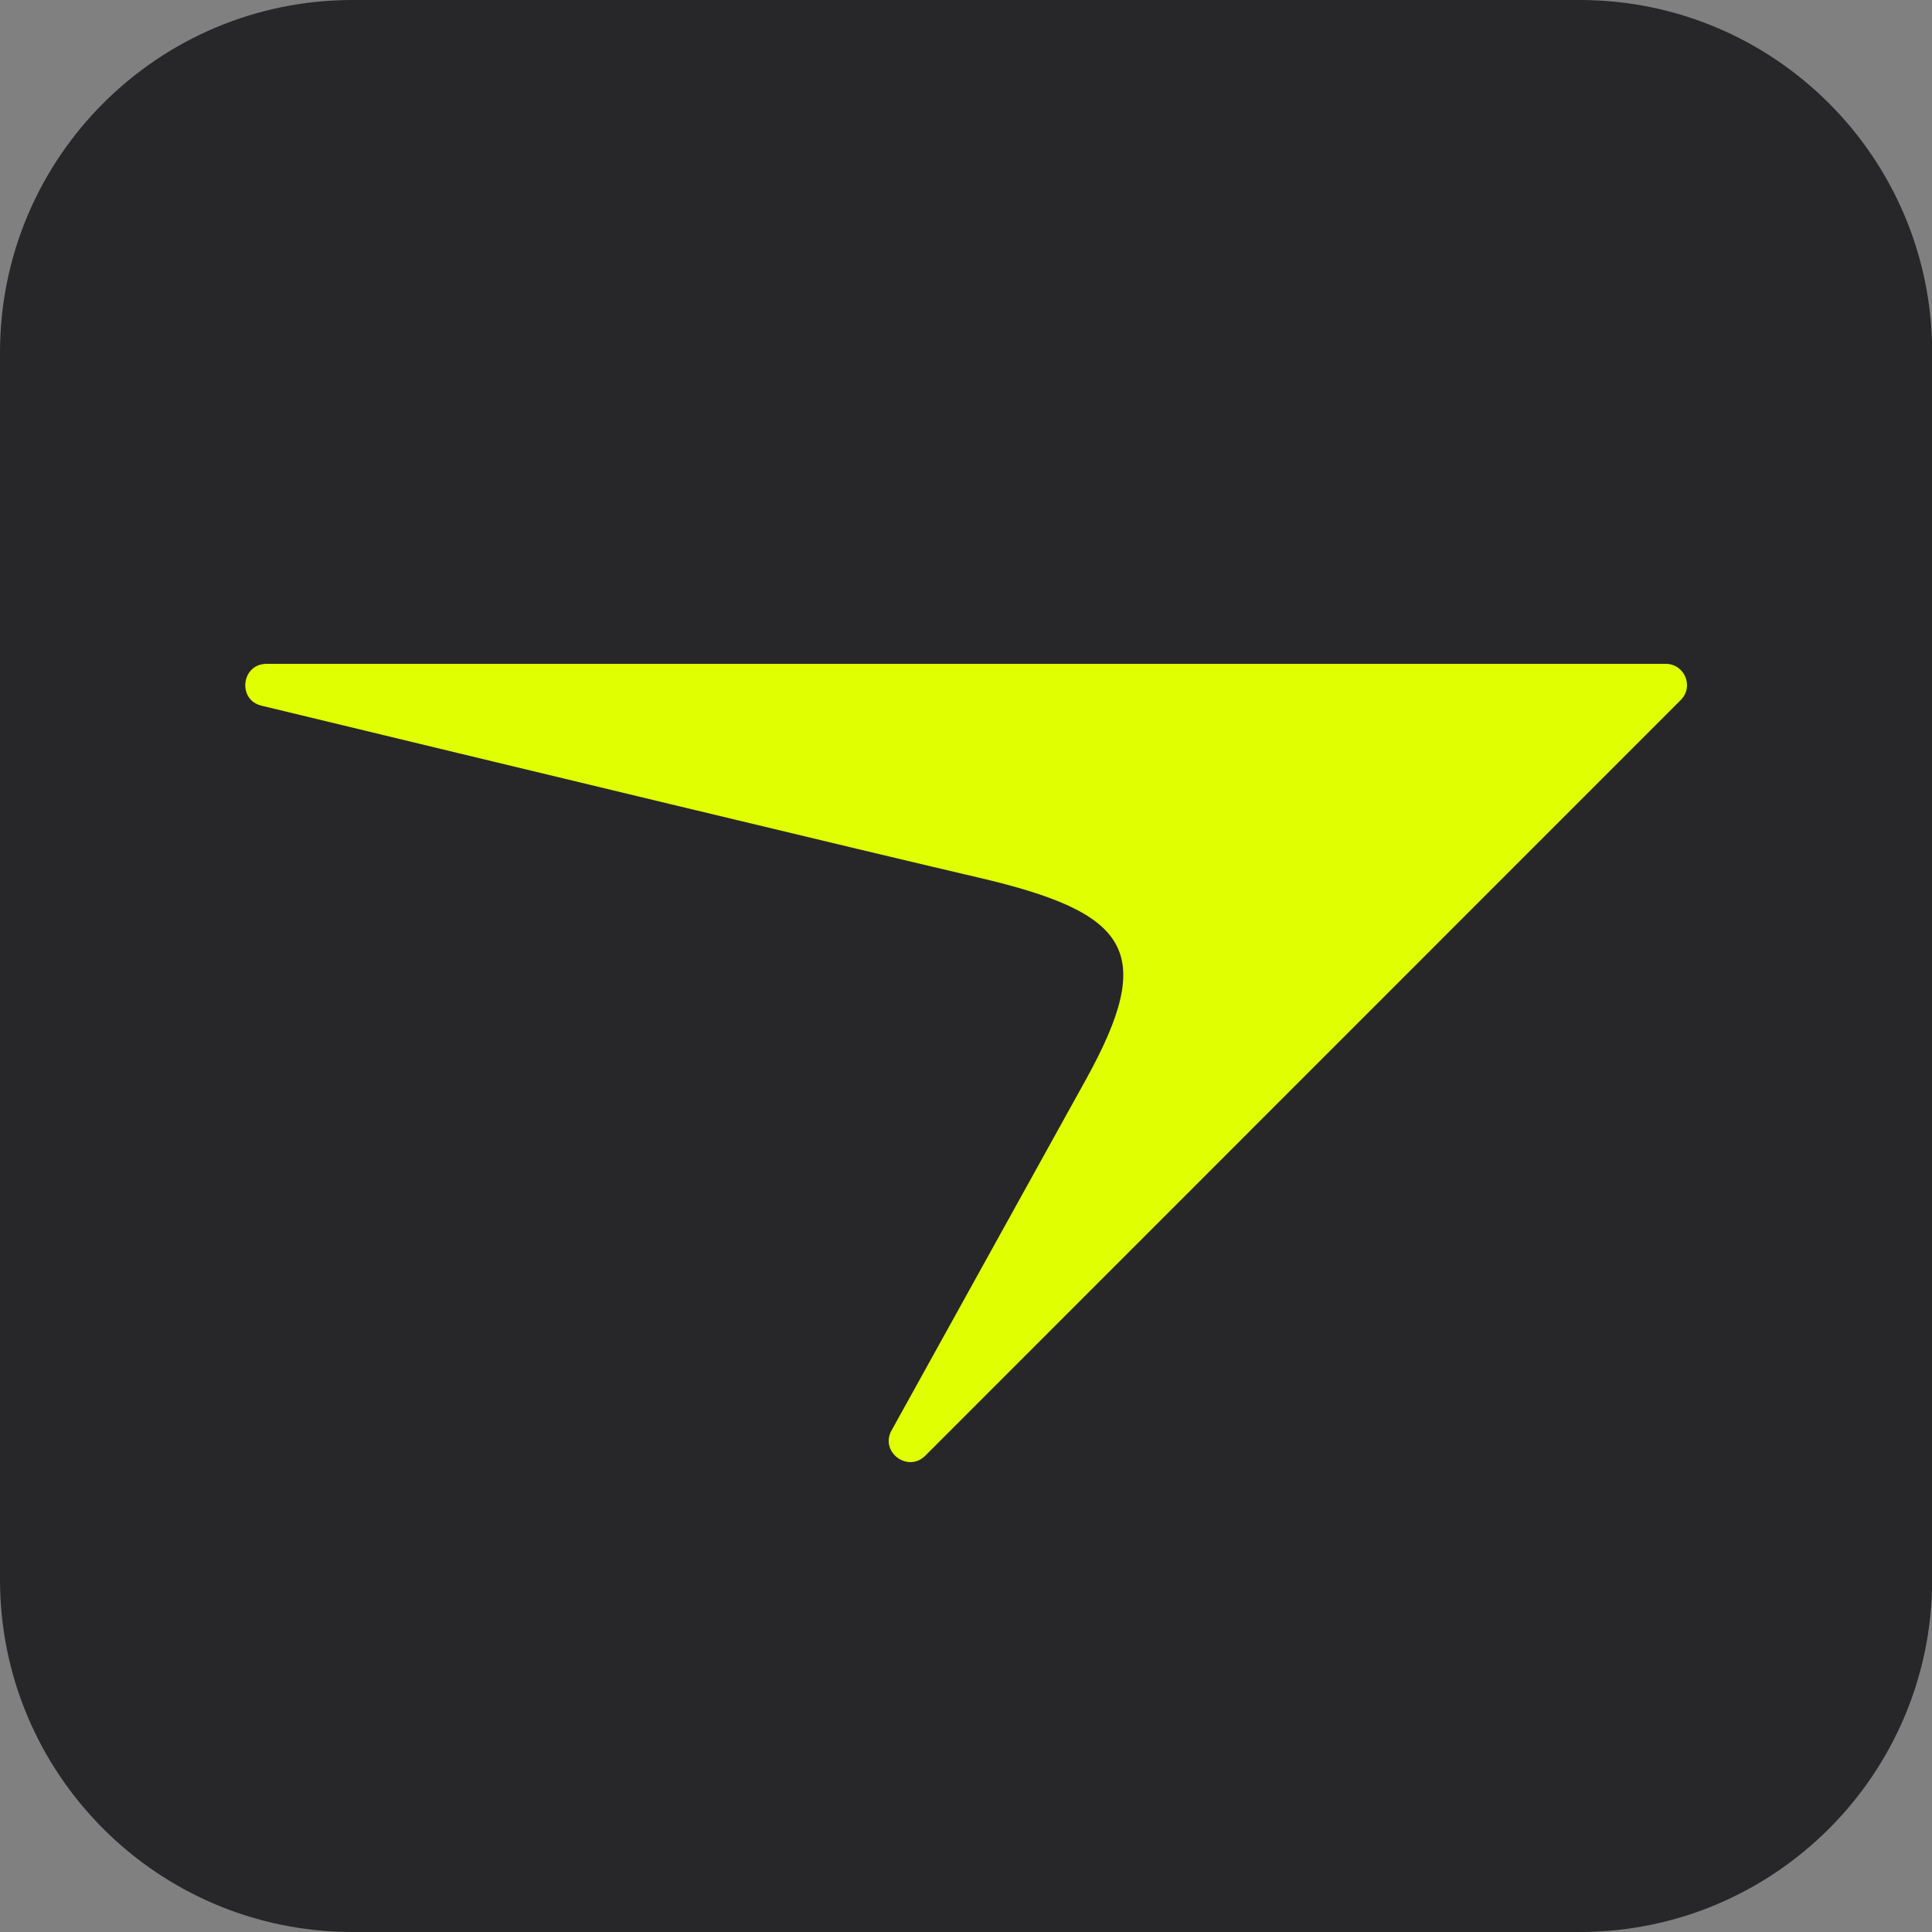
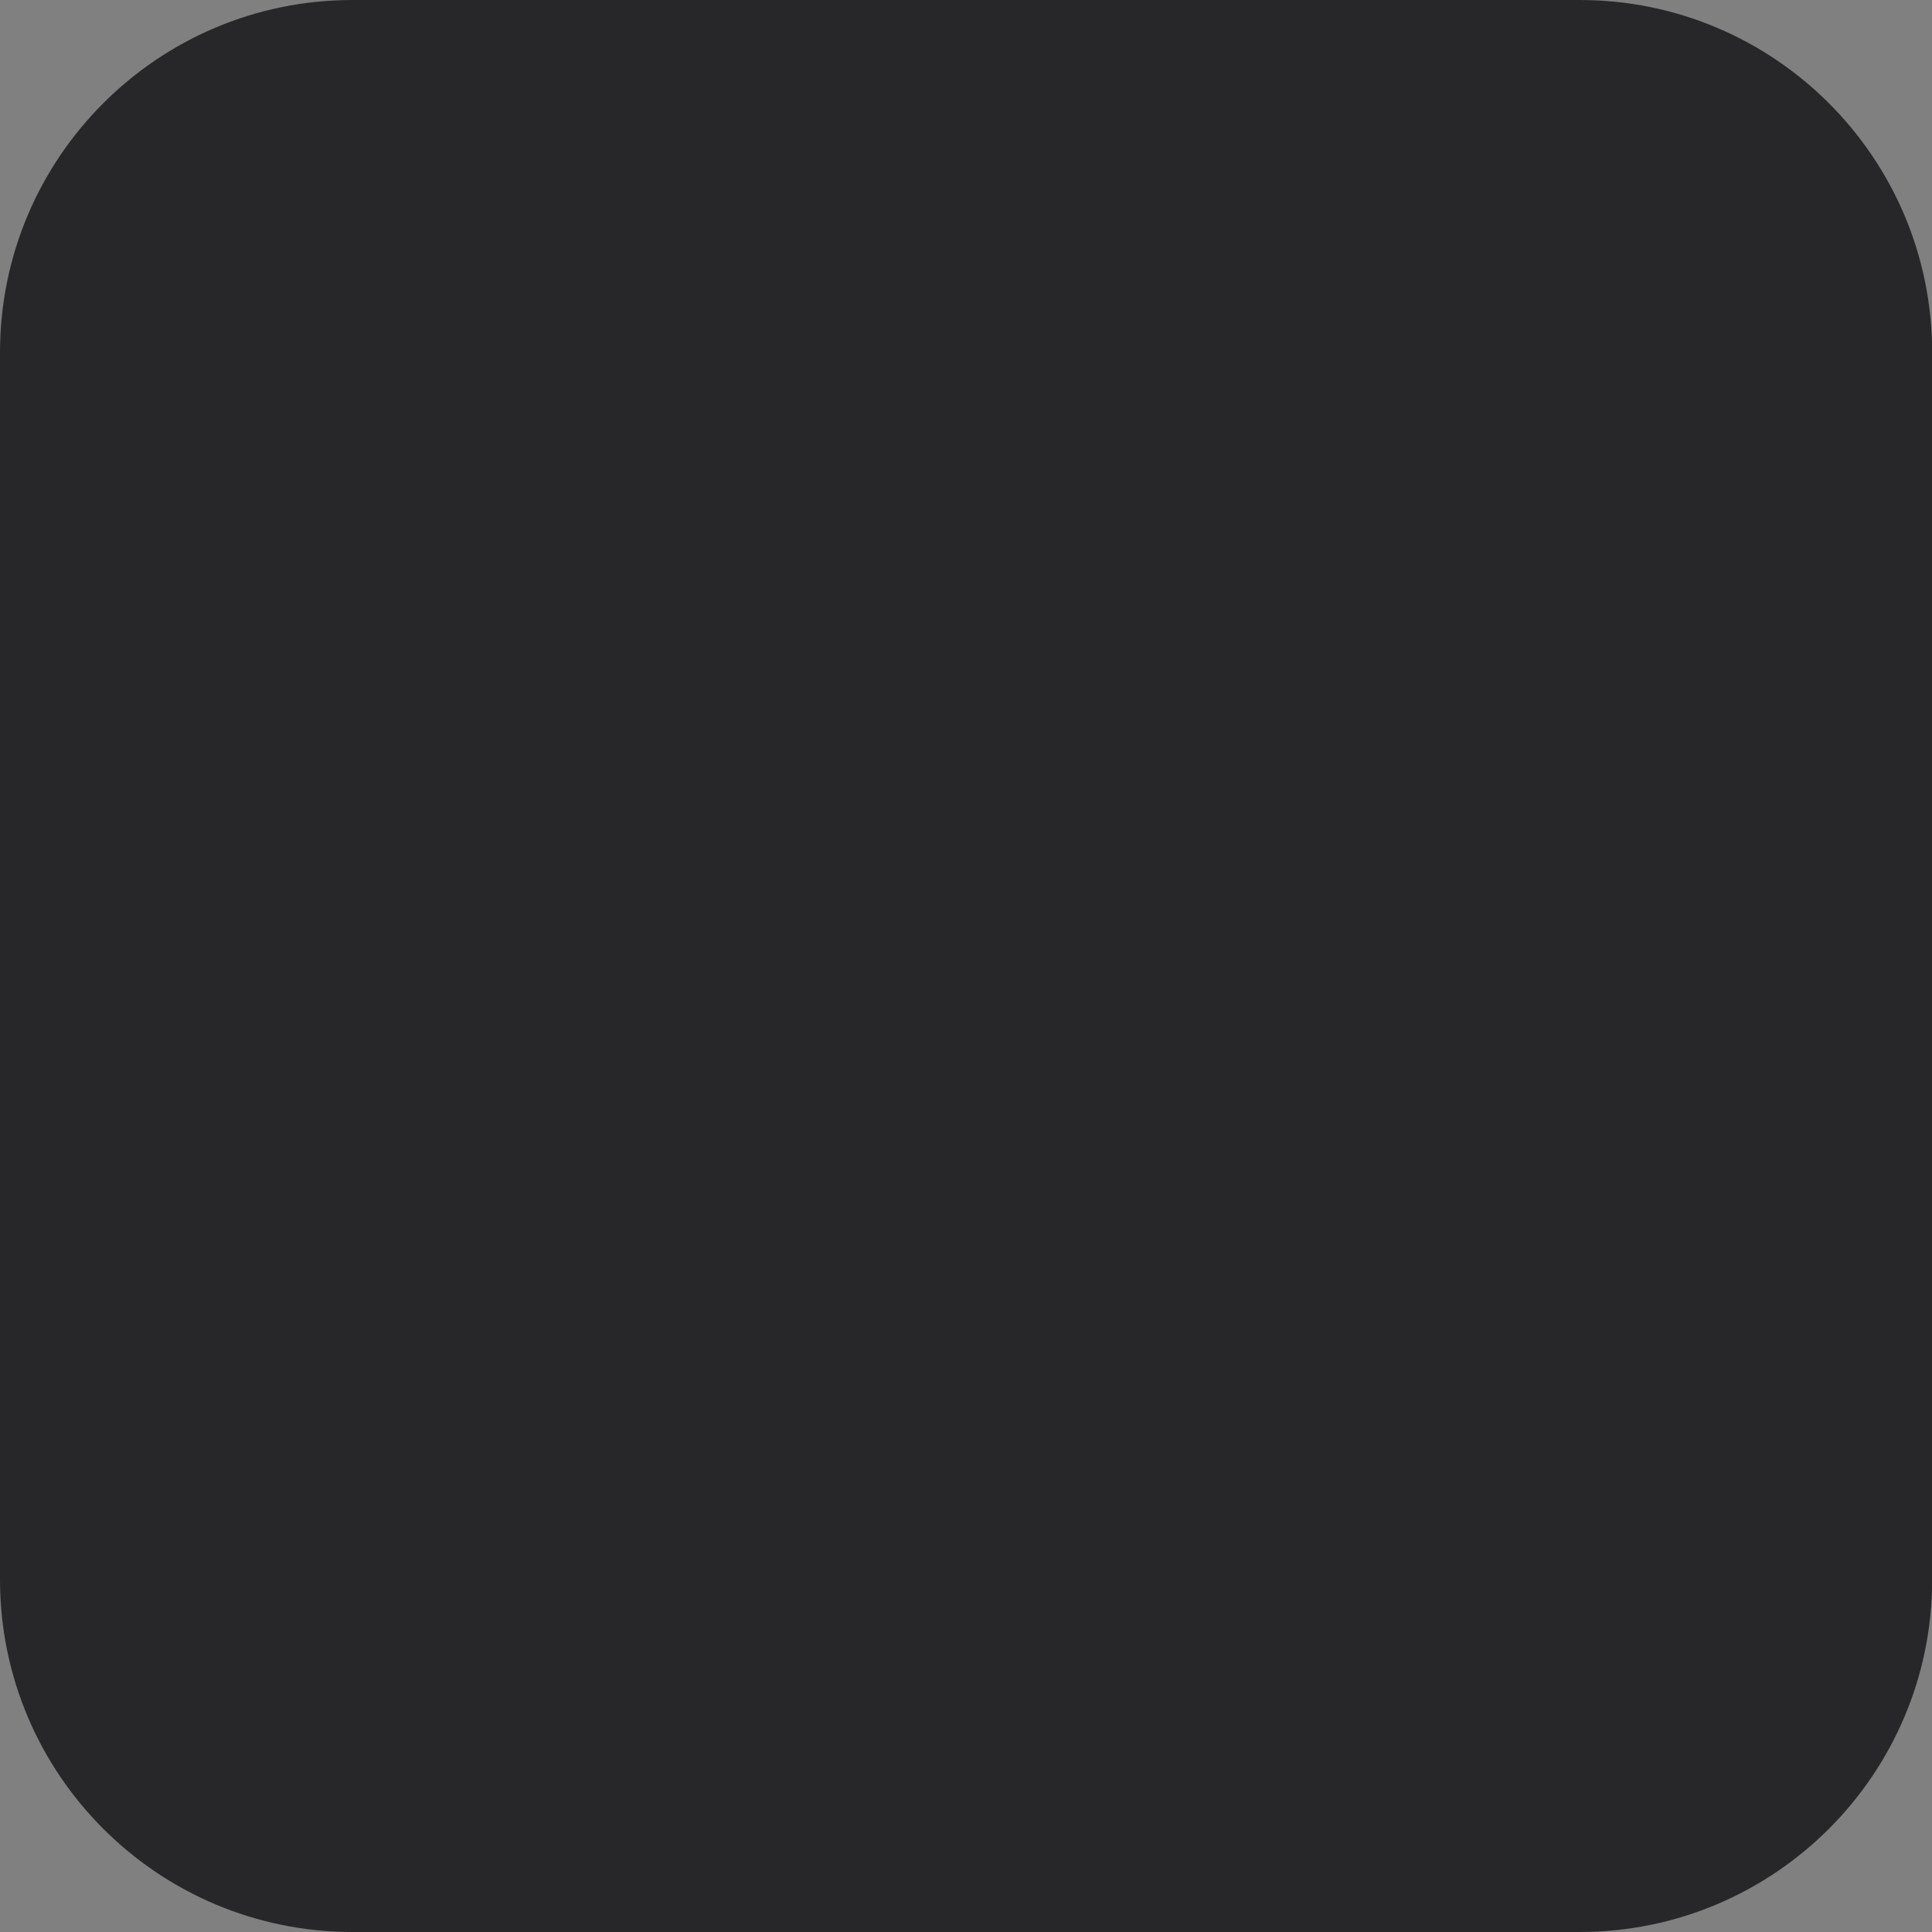
<svg xmlns="http://www.w3.org/2000/svg" width="56" height="56" viewBox="0 0 56 56" fill="none">
  <rect x="0" y="0" width="56" height="56" fill="#808080" stroke="none" />
  <g clip-path="url(#clip0_126_346)">
    <path d="M45.787 56H10.219C4.574 56 0 51.426 0 45.782V10.219C0 4.574 4.574 0 10.219 0H45.787C51.431 0 56.005 4.574 56.005 10.219V45.787C56.005 51.426 51.431 56 45.787 56Z" fill="#272729" />
-     <path d="M7.724 19.242H48.282C48.828 19.242 49.106 19.902 48.718 20.29L26.819 42.195C26.316 42.697 25.497 42.086 25.841 41.464C27.73 38.052 30.367 33.292 31.48 31.284C33.533 27.566 32.747 26.458 28.341 25.432C25.563 24.788 14.264 22.069 7.577 20.454C6.873 20.284 6.998 19.242 7.724 19.242Z" fill="#E0FF00" />
  </g>
  <defs>
    <clipPath id="clip0_126_346">
      <rect width="56.005" height="56" fill="white" />
    </clipPath>
  </defs>
</svg>